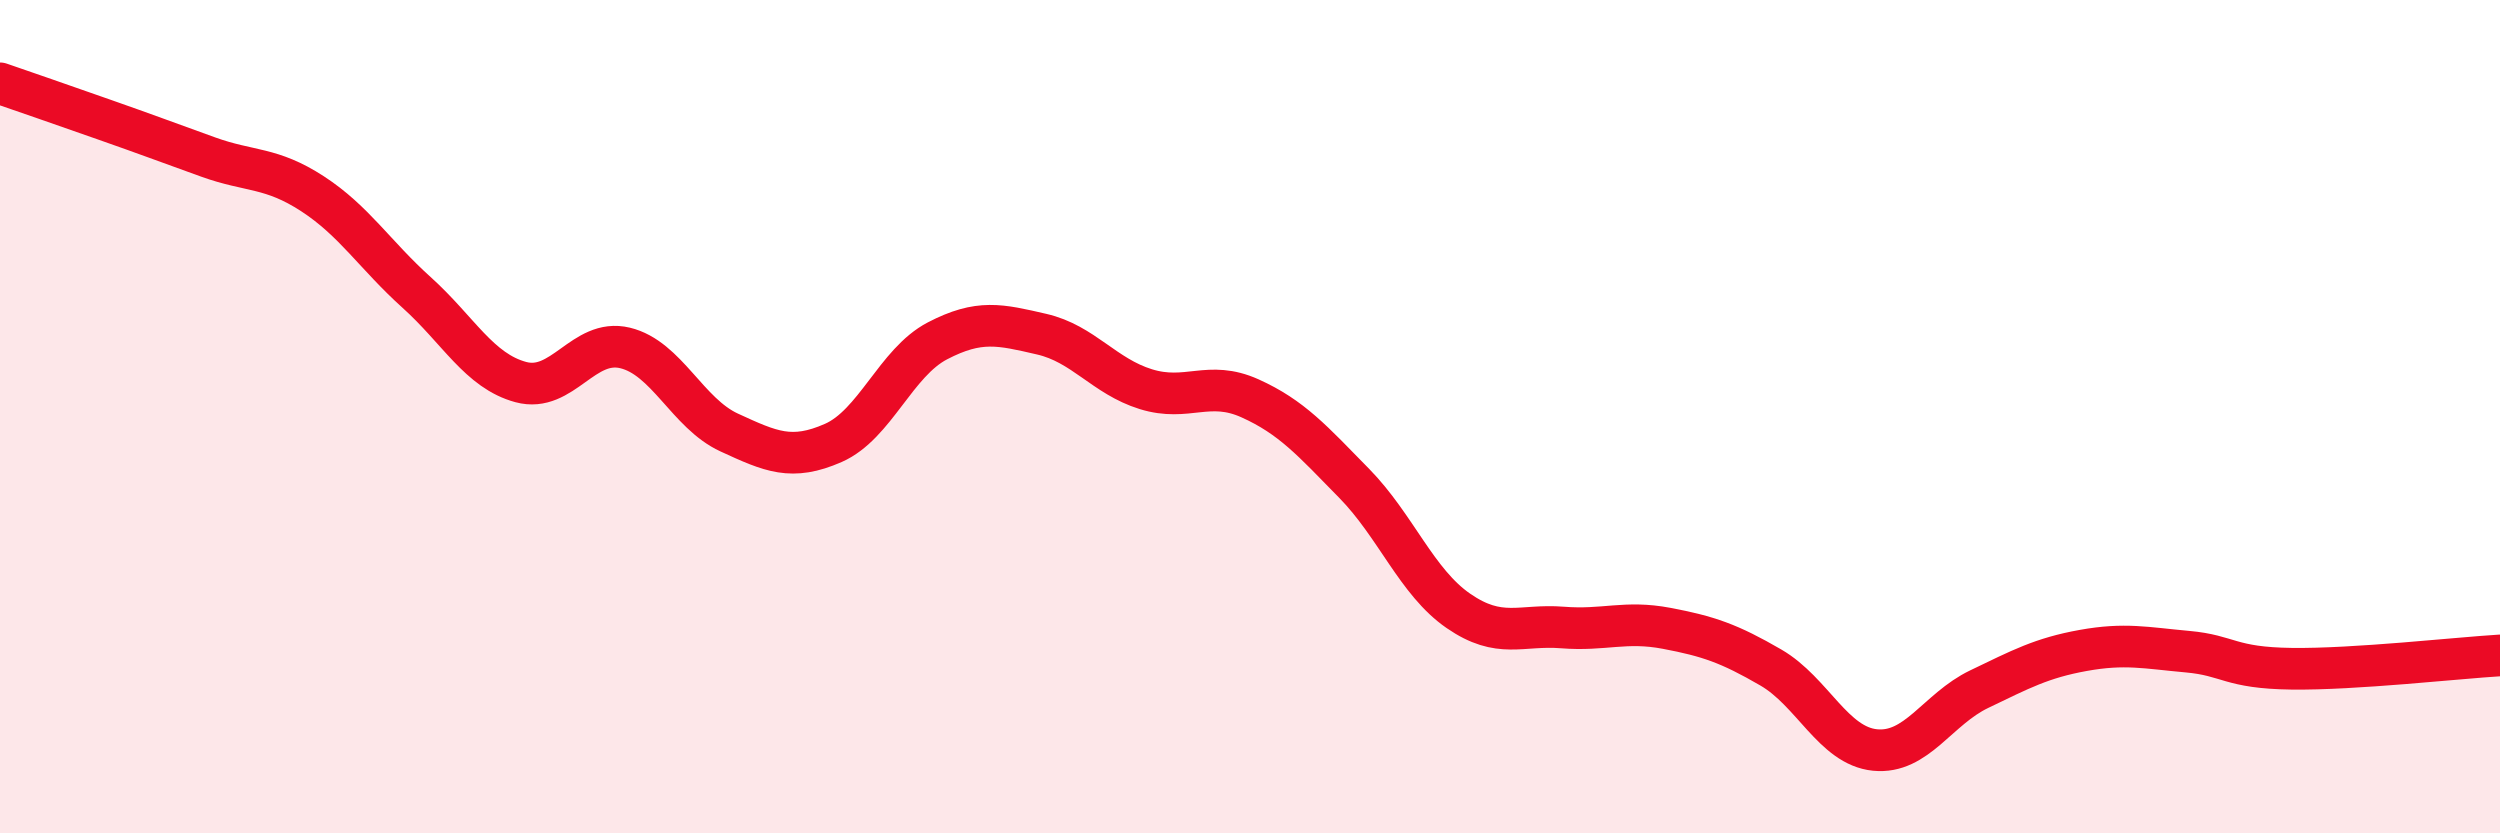
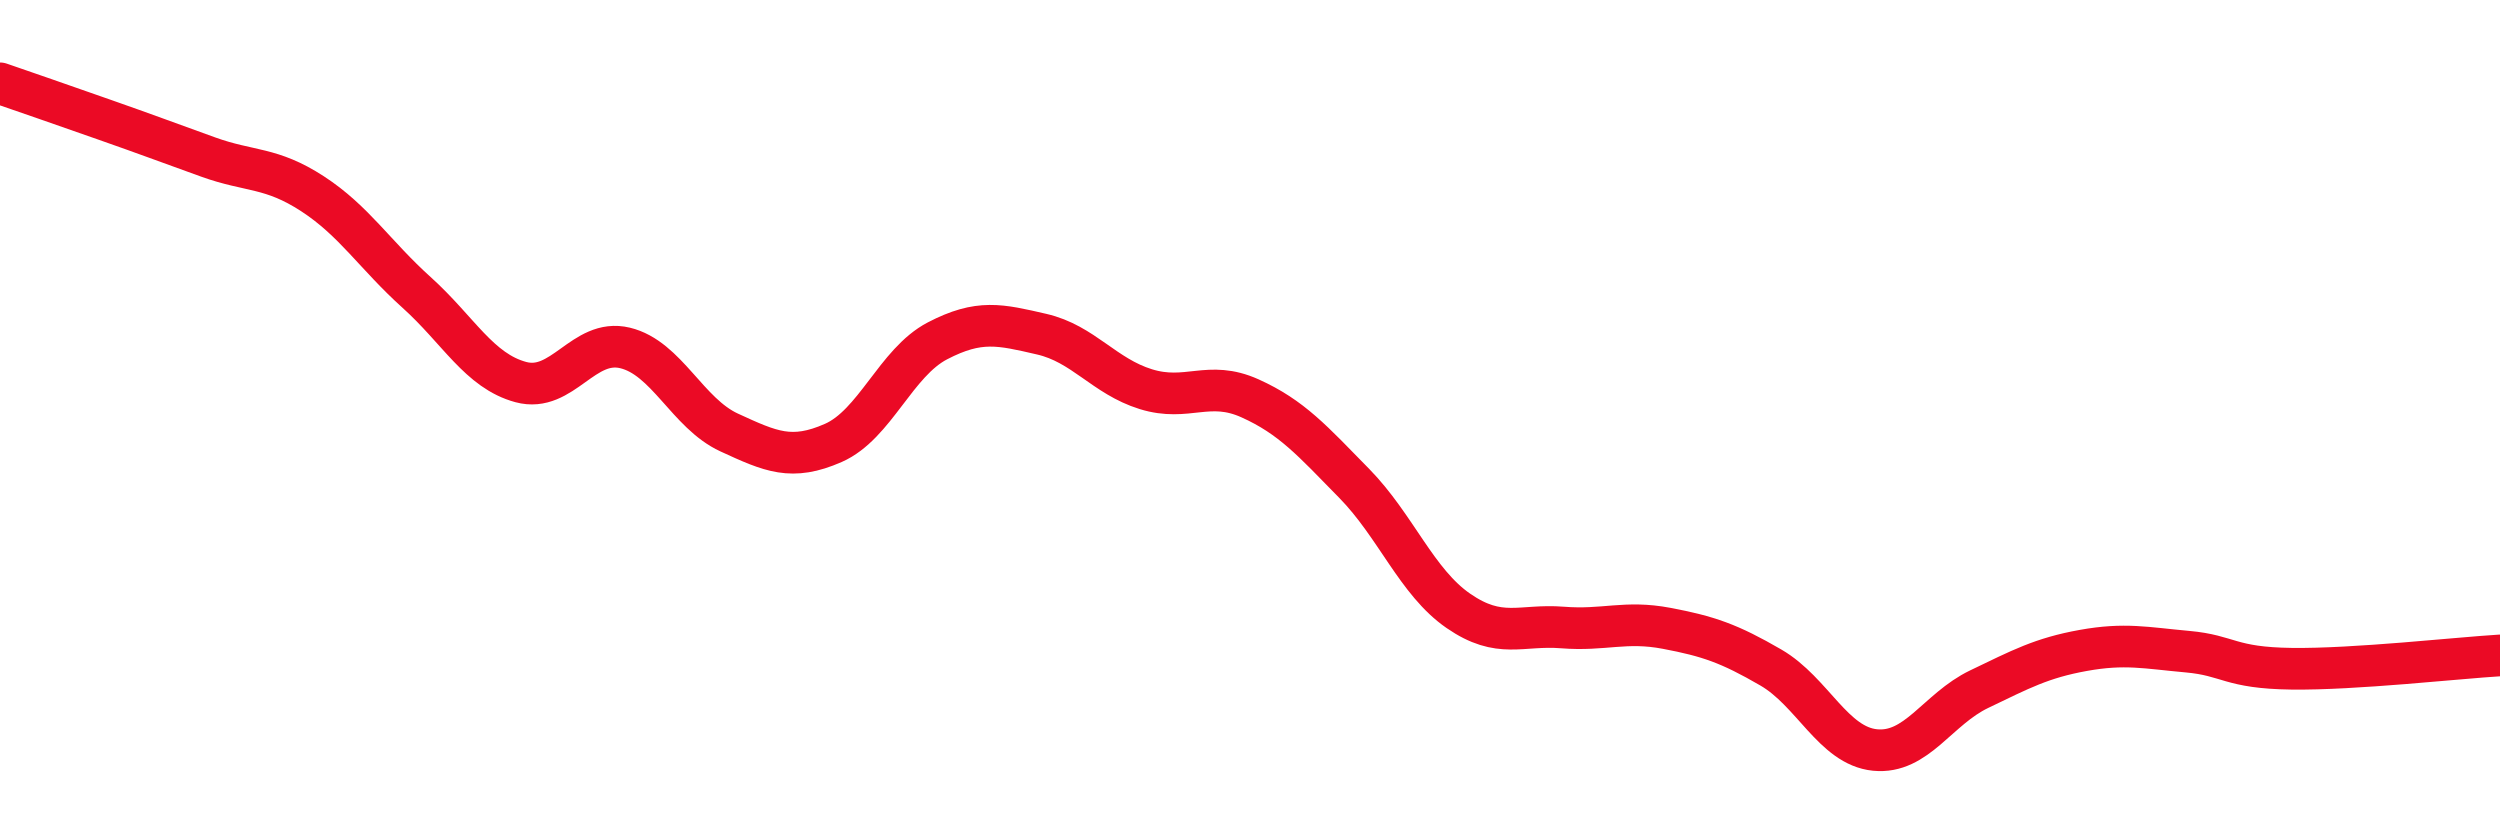
<svg xmlns="http://www.w3.org/2000/svg" width="60" height="20" viewBox="0 0 60 20">
-   <path d="M 0,2 C 0.5,2.17 1.5,2.52 2.5,2.87 C 3.5,3.22 4,3.41 5,3.77 C 6,4.13 6.5,4 7.5,4.65 C 8.5,5.3 9,6.12 10,7.02 C 11,7.92 11.5,8.9 12.5,9.17 C 13.5,9.44 14,8.11 15,8.35 C 16,8.59 16.5,9.92 17.5,10.38 C 18.5,10.84 19,11.07 20,10.63 C 21,10.19 21.5,8.7 22.5,8.18 C 23.5,7.66 24,7.79 25,8.02 C 26,8.25 26.5,9.03 27.5,9.34 C 28.5,9.65 29,9.11 30,9.56 C 31,10.01 31.5,10.58 32.5,11.6 C 33.5,12.62 34,13.97 35,14.66 C 36,15.35 36.5,14.98 37.5,15.06 C 38.5,15.14 39,14.89 40,15.08 C 41,15.27 41.5,15.44 42.5,16.02 C 43.5,16.6 44,17.9 45,18 C 46,18.1 46.5,17.02 47.5,16.54 C 48.5,16.06 49,15.79 50,15.61 C 51,15.43 51.5,15.55 52.5,15.64 C 53.5,15.73 53.5,16.03 55,16.05 C 56.5,16.07 59,15.79 60,15.73L60 20L0 20Z" fill="#EB0A25" opacity="0.1" stroke-linecap="round" stroke-linejoin="round" />
  <path d="M 0,2 C 0.5,2.17 1.5,2.52 2.5,2.87 C 3.5,3.22 4,3.41 5,3.77 C 6,4.13 6.5,4 7.5,4.65 C 8.5,5.3 9,6.12 10,7.02 C 11,7.92 11.5,8.9 12.5,9.17 C 13.5,9.44 14,8.11 15,8.35 C 16,8.59 16.5,9.92 17.5,10.38 C 18.5,10.84 19,11.07 20,10.63 C 21,10.19 21.5,8.7 22.5,8.18 C 23.5,7.66 24,7.79 25,8.02 C 26,8.25 26.5,9.03 27.5,9.34 C 28.5,9.65 29,9.11 30,9.56 C 31,10.01 31.5,10.58 32.5,11.6 C 33.5,12.62 34,13.97 35,14.66 C 36,15.35 36.5,14.98 37.5,15.06 C 38.5,15.14 39,14.89 40,15.08 C 41,15.27 41.5,15.44 42.5,16.02 C 43.5,16.6 44,17.9 45,18 C 46,18.1 46.5,17.02 47.5,16.54 C 48.5,16.06 49,15.79 50,15.61 C 51,15.43 51.5,15.55 52.5,15.64 C 53.5,15.73 53.5,16.03 55,16.05 C 56.5,16.07 59,15.79 60,15.73" stroke="#EB0A25" stroke-width="1" fill="none" stroke-linecap="round" stroke-linejoin="round" />
</svg>